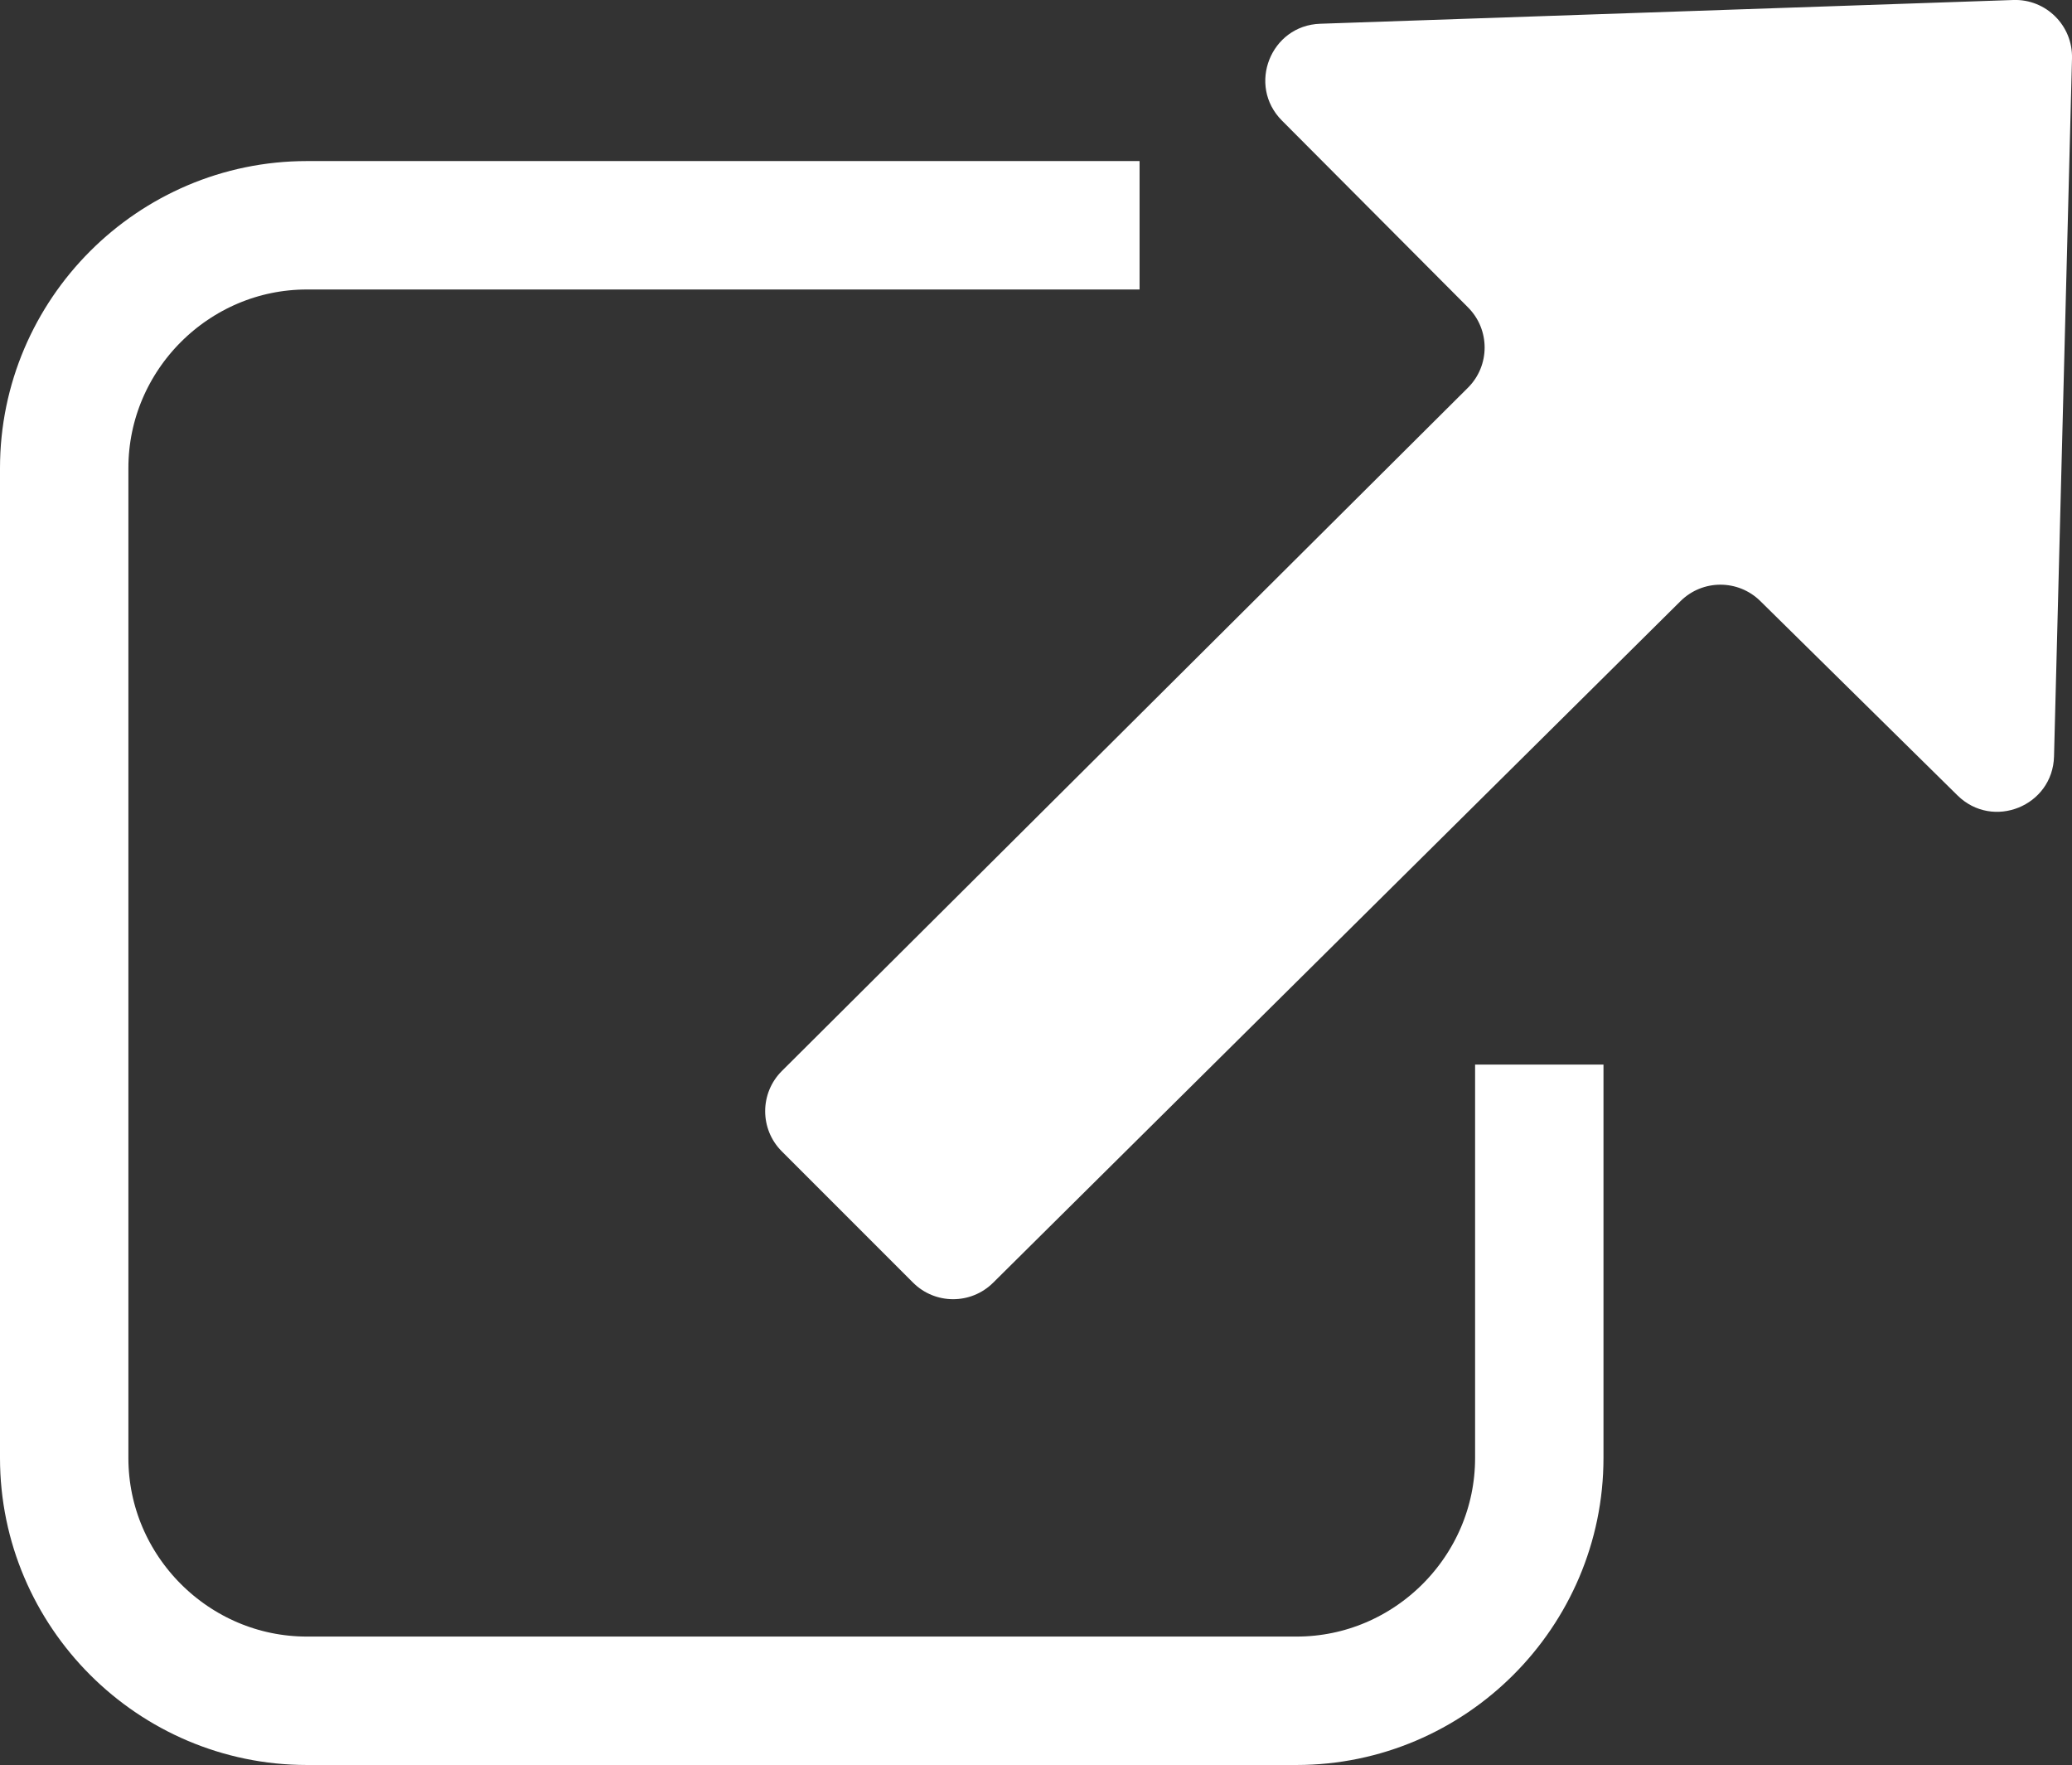
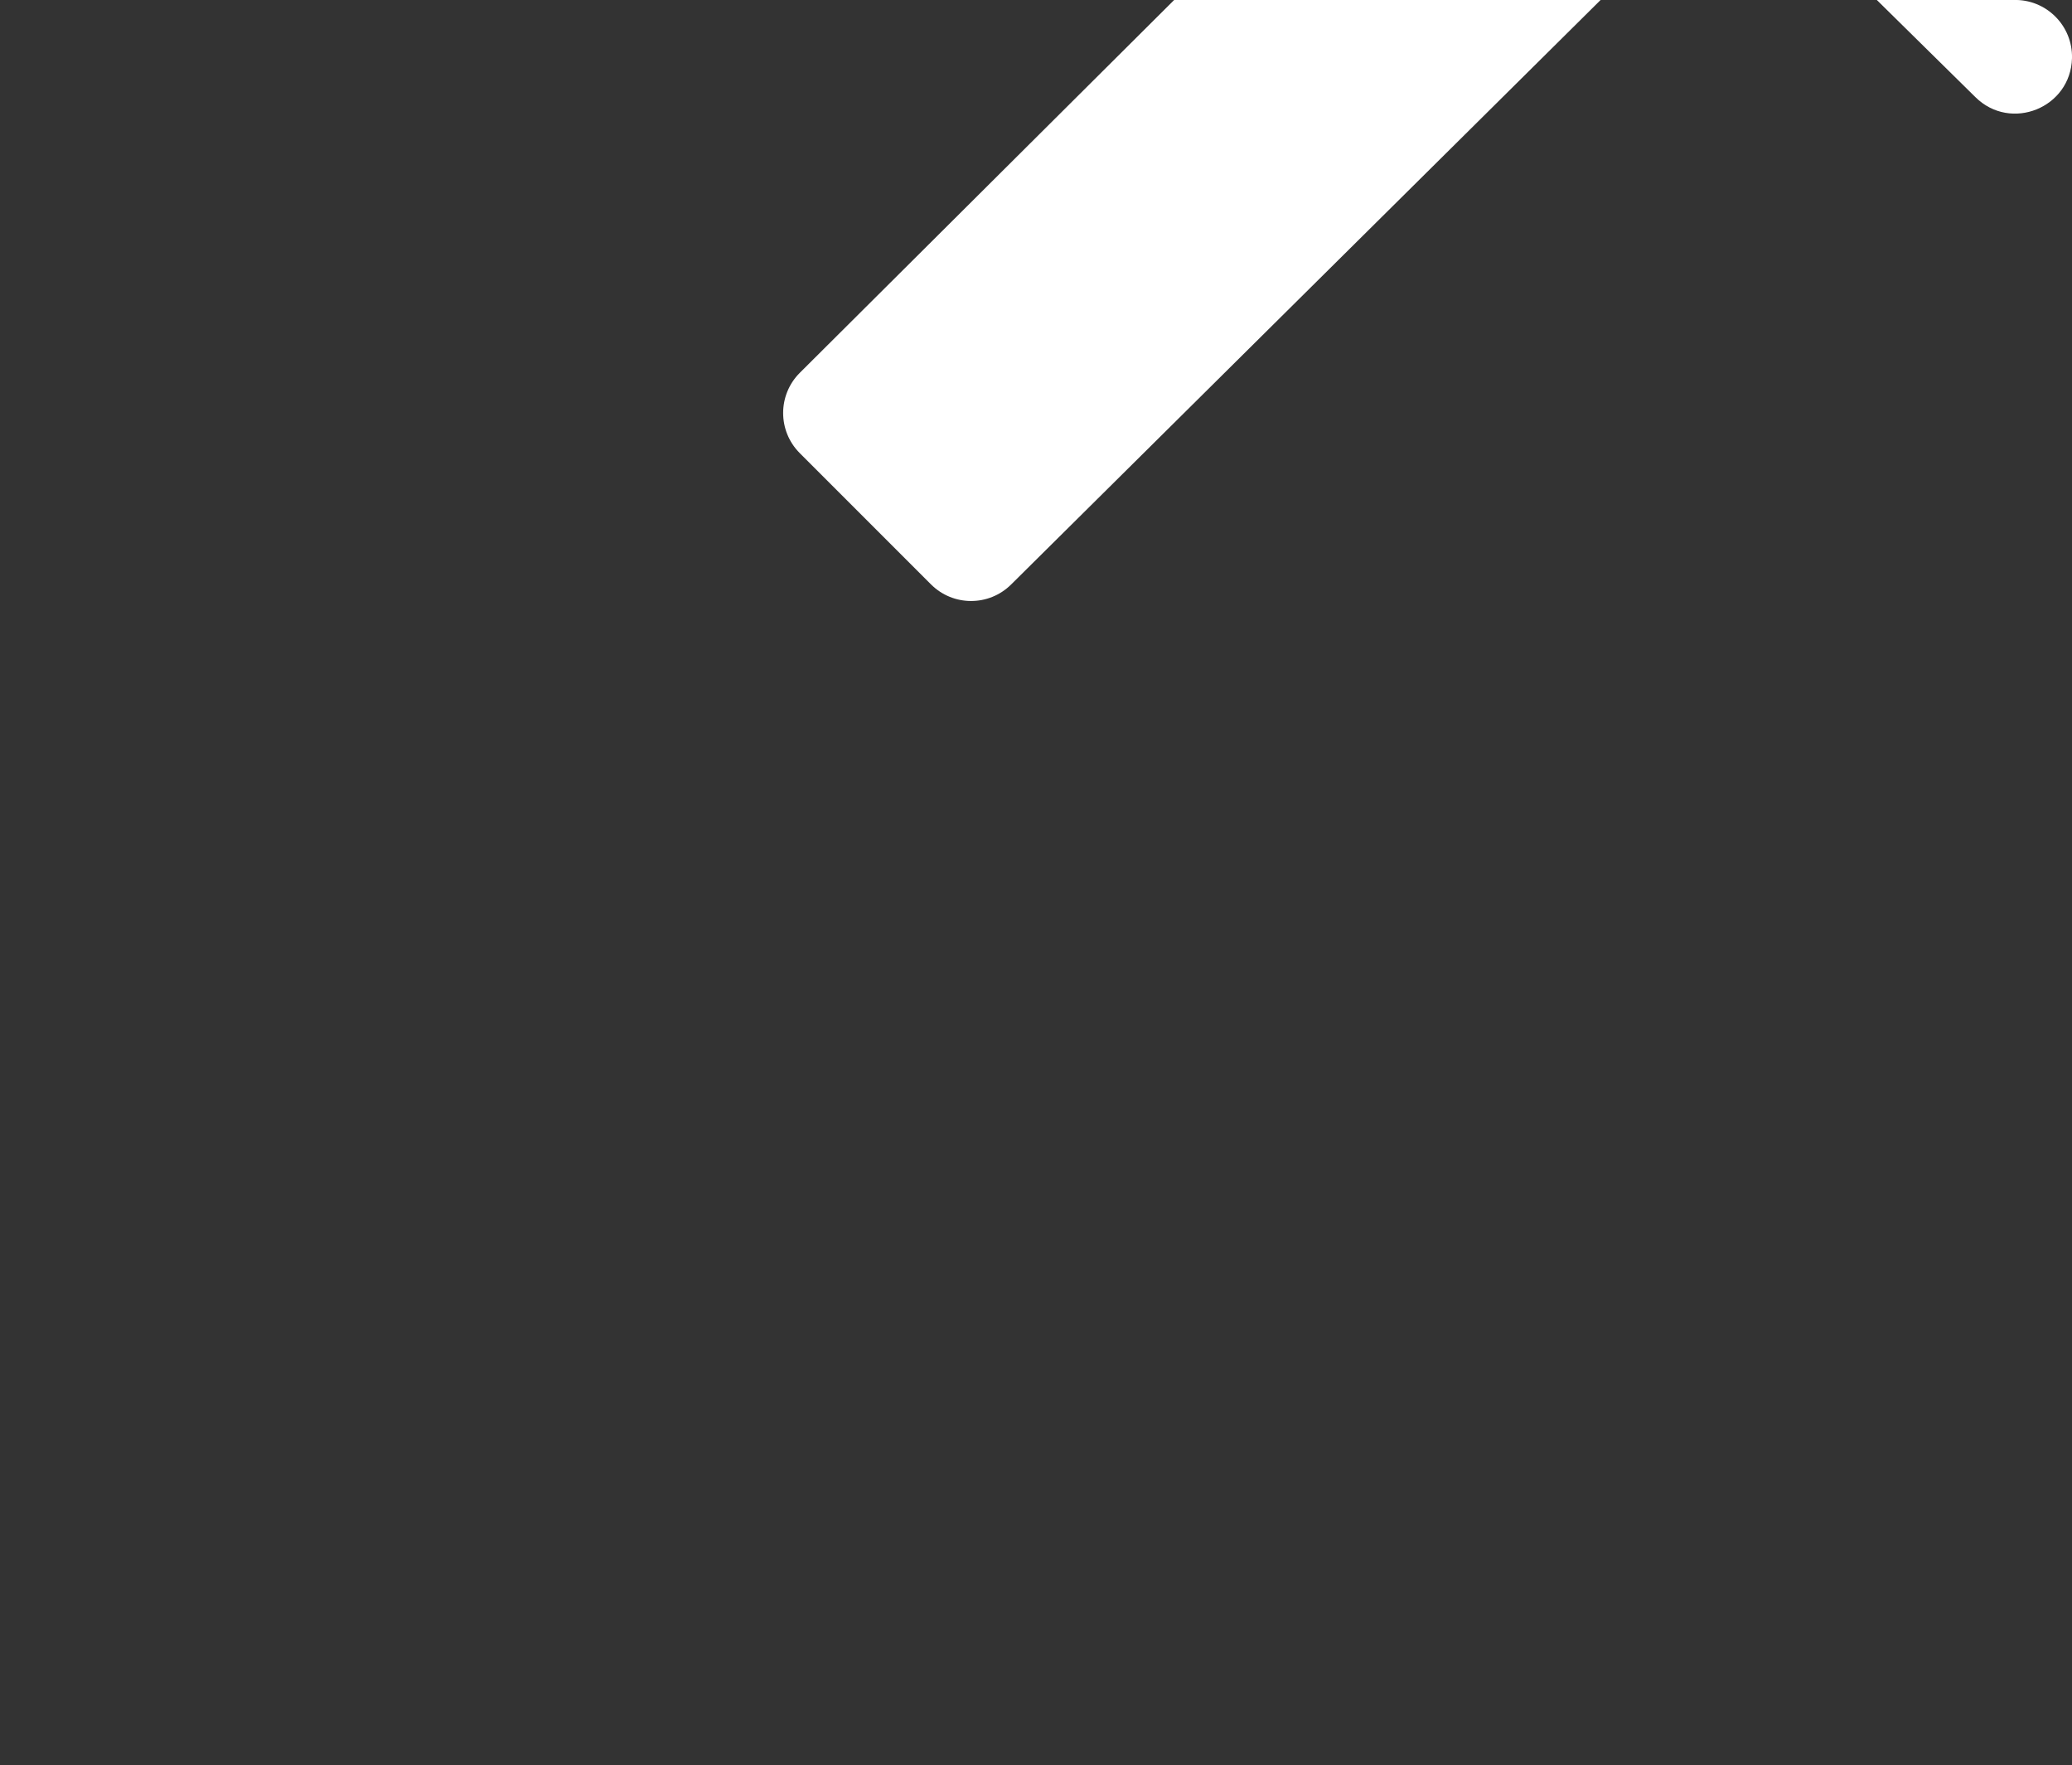
<svg xmlns="http://www.w3.org/2000/svg" id="Capa_2" viewBox="0 0 387.32 329.84">
  <rect x="0" y="0" width="387.32" height="329.84" fill="#333333" stroke="none" />
  <defs>
    <style>.cls-1{fill:#fff;}.cls-2{fill:none;stroke:#fff;stroke-miterlimit:10;stroke-width:24px;}</style>
  </defs>
  <g id="Capa_1-2">
    <g>
-       <path class="cls-2" d="m287.74,198.95v73.52c0,24.95-20.42,45.37-45.37,45.37H57.37c-24.95,0-45.37-20.42-45.37-45.37V87.47c0-24.95,20.42-45.37,45.37-45.37h155.65" />
-       <path class="cls-1" d="m387.32,10.88l-3.36,130.48c-.24,9.28-11.44,13.8-18.05,7.28l-36.86-36.32c-4.14-4.08-10.79-4.07-14.91.02l-128.5,127.38c-4.15,4.11-10.84,4.1-14.97-.03l-24.53-24.53c-4.15-4.15-4.14-10.88.02-15.02l128.24-127.68c4.15-4.13,4.17-10.85.03-15l-34.8-34.93c-6.54-6.57-2.11-17.77,7.15-18.09L376.35,0c6.1-.21,11.12,4.77,10.97,10.87Z" />
+       <path class="cls-1" d="m387.32,10.88c-.24,9.28-11.44,13.8-18.05,7.28l-36.86-36.32c-4.14-4.08-10.79-4.07-14.91.02l-128.5,127.38c-4.15,4.11-10.84,4.1-14.97-.03l-24.53-24.53c-4.15-4.15-4.14-10.88.02-15.02l128.24-127.68c4.15-4.13,4.17-10.85.03-15l-34.8-34.93c-6.54-6.57-2.11-17.77,7.15-18.09L376.35,0c6.1-.21,11.12,4.77,10.97,10.87Z" />
    </g>
  </g>
</svg>